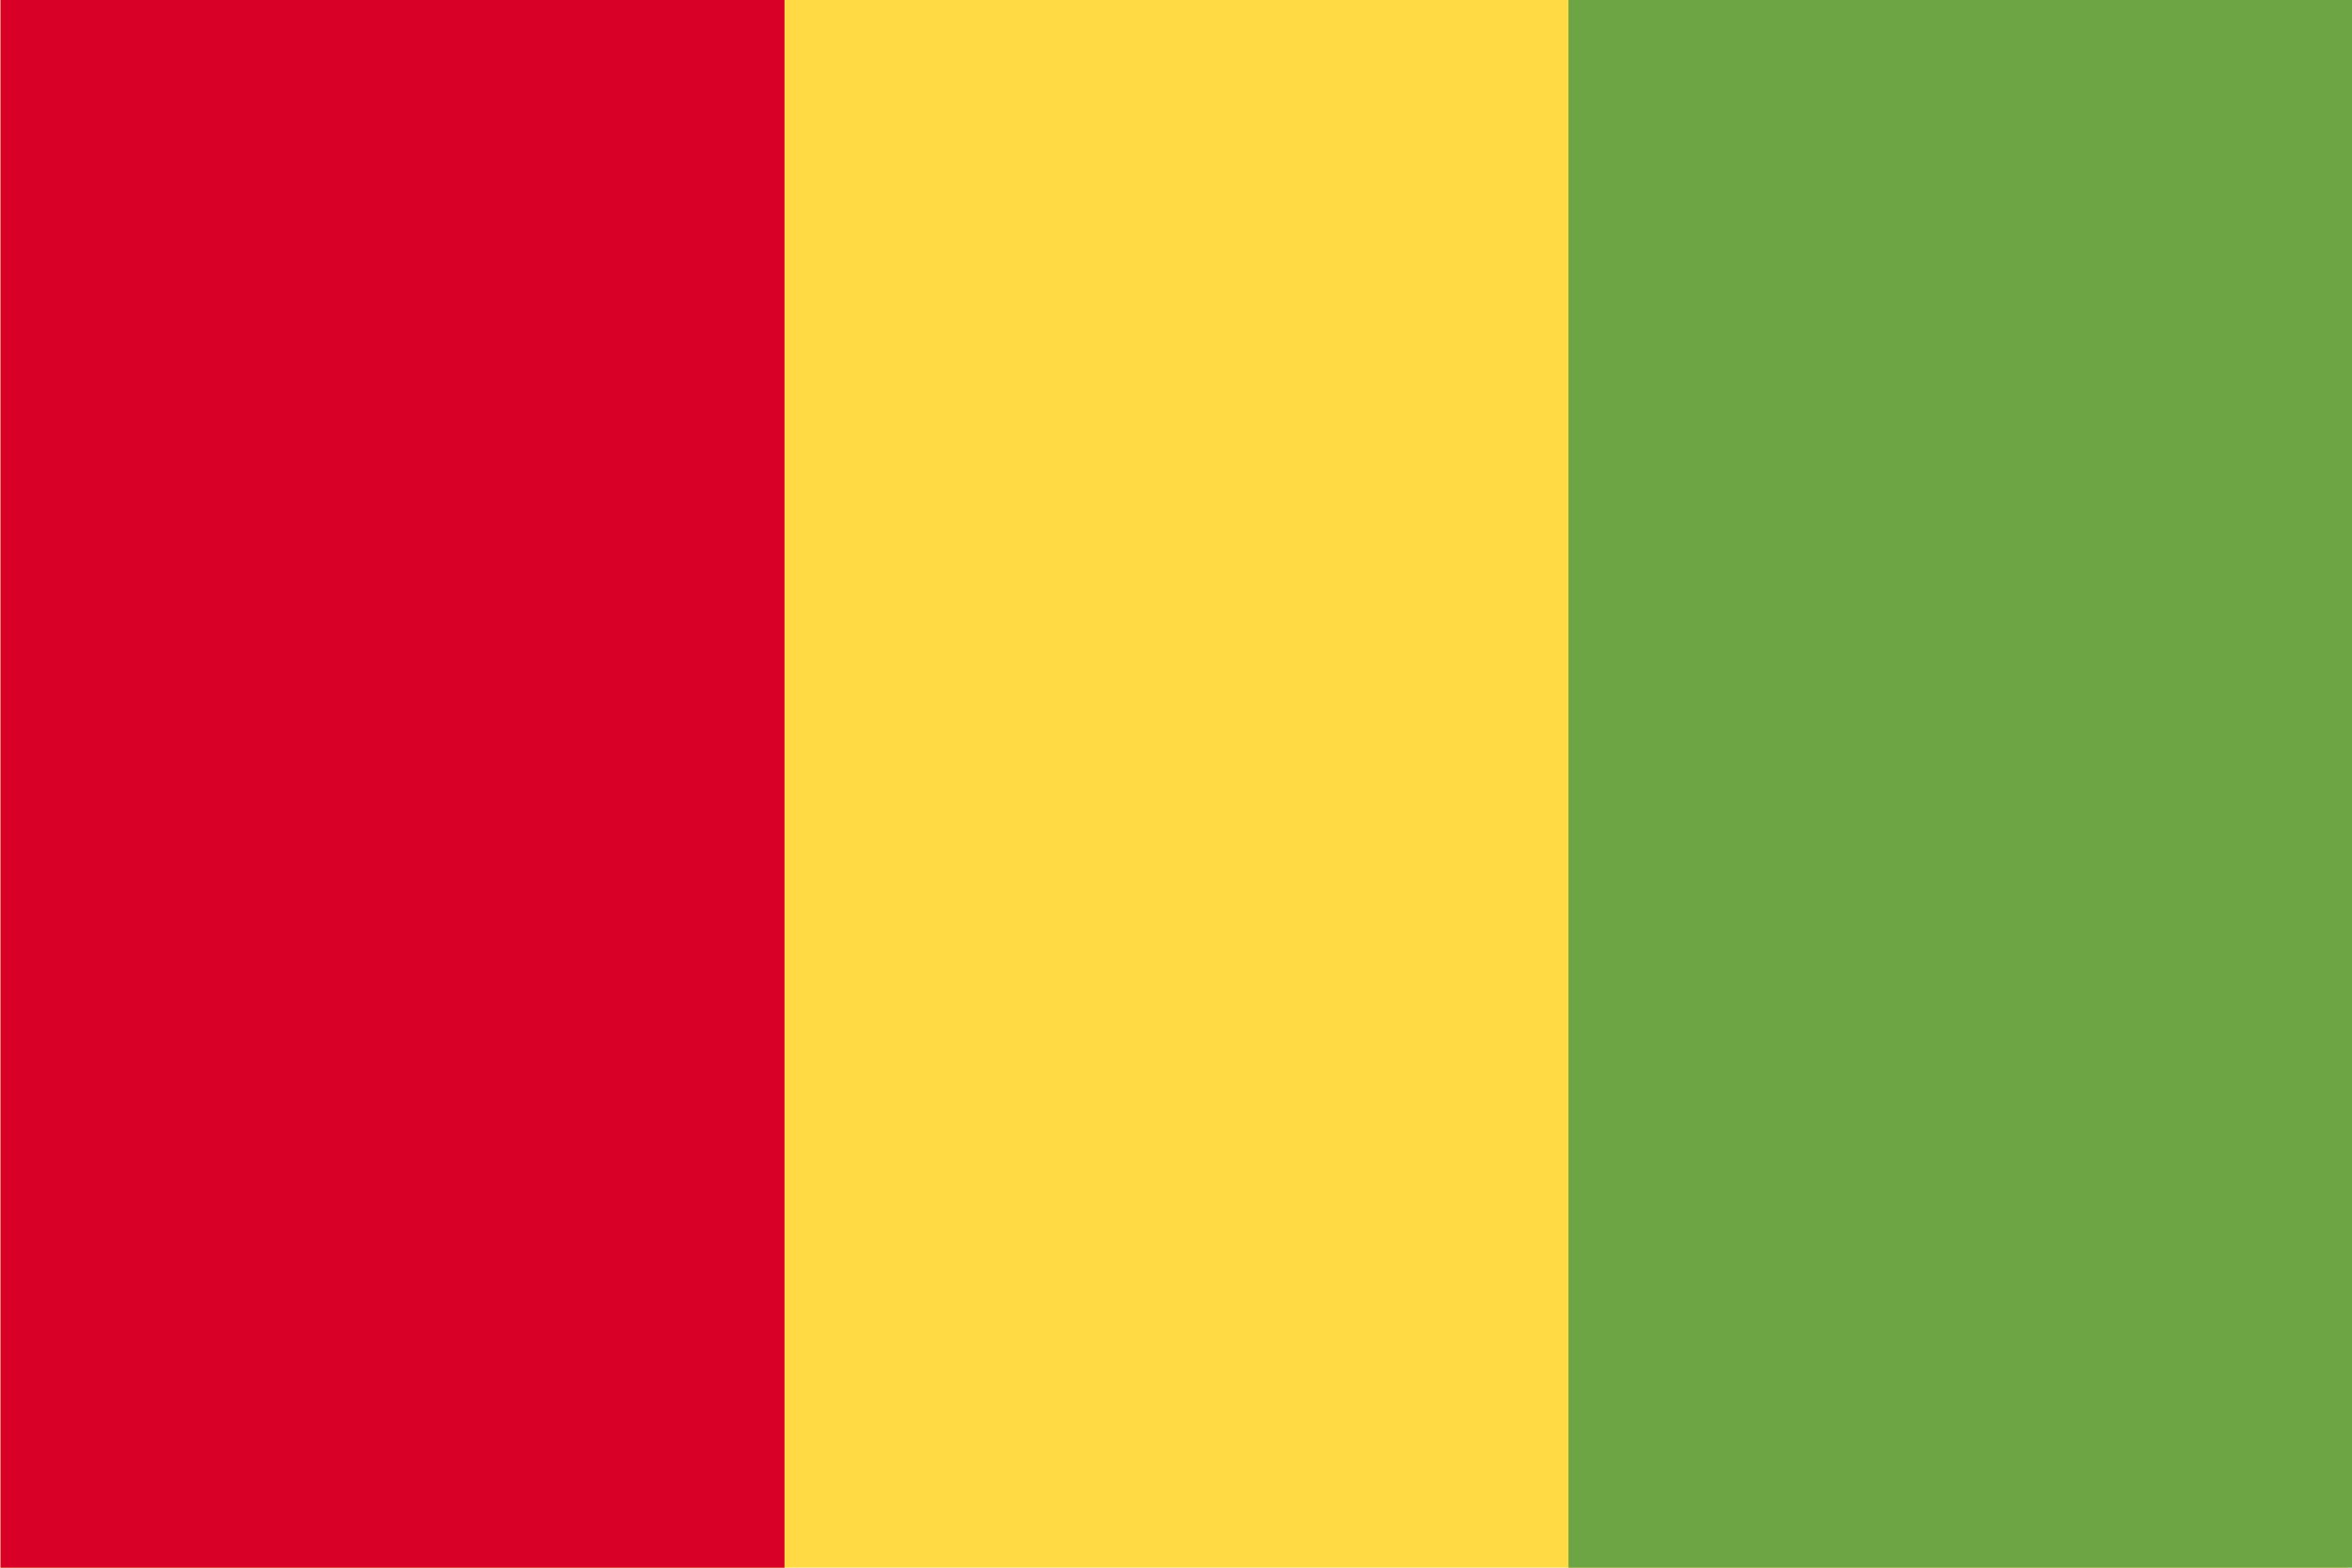
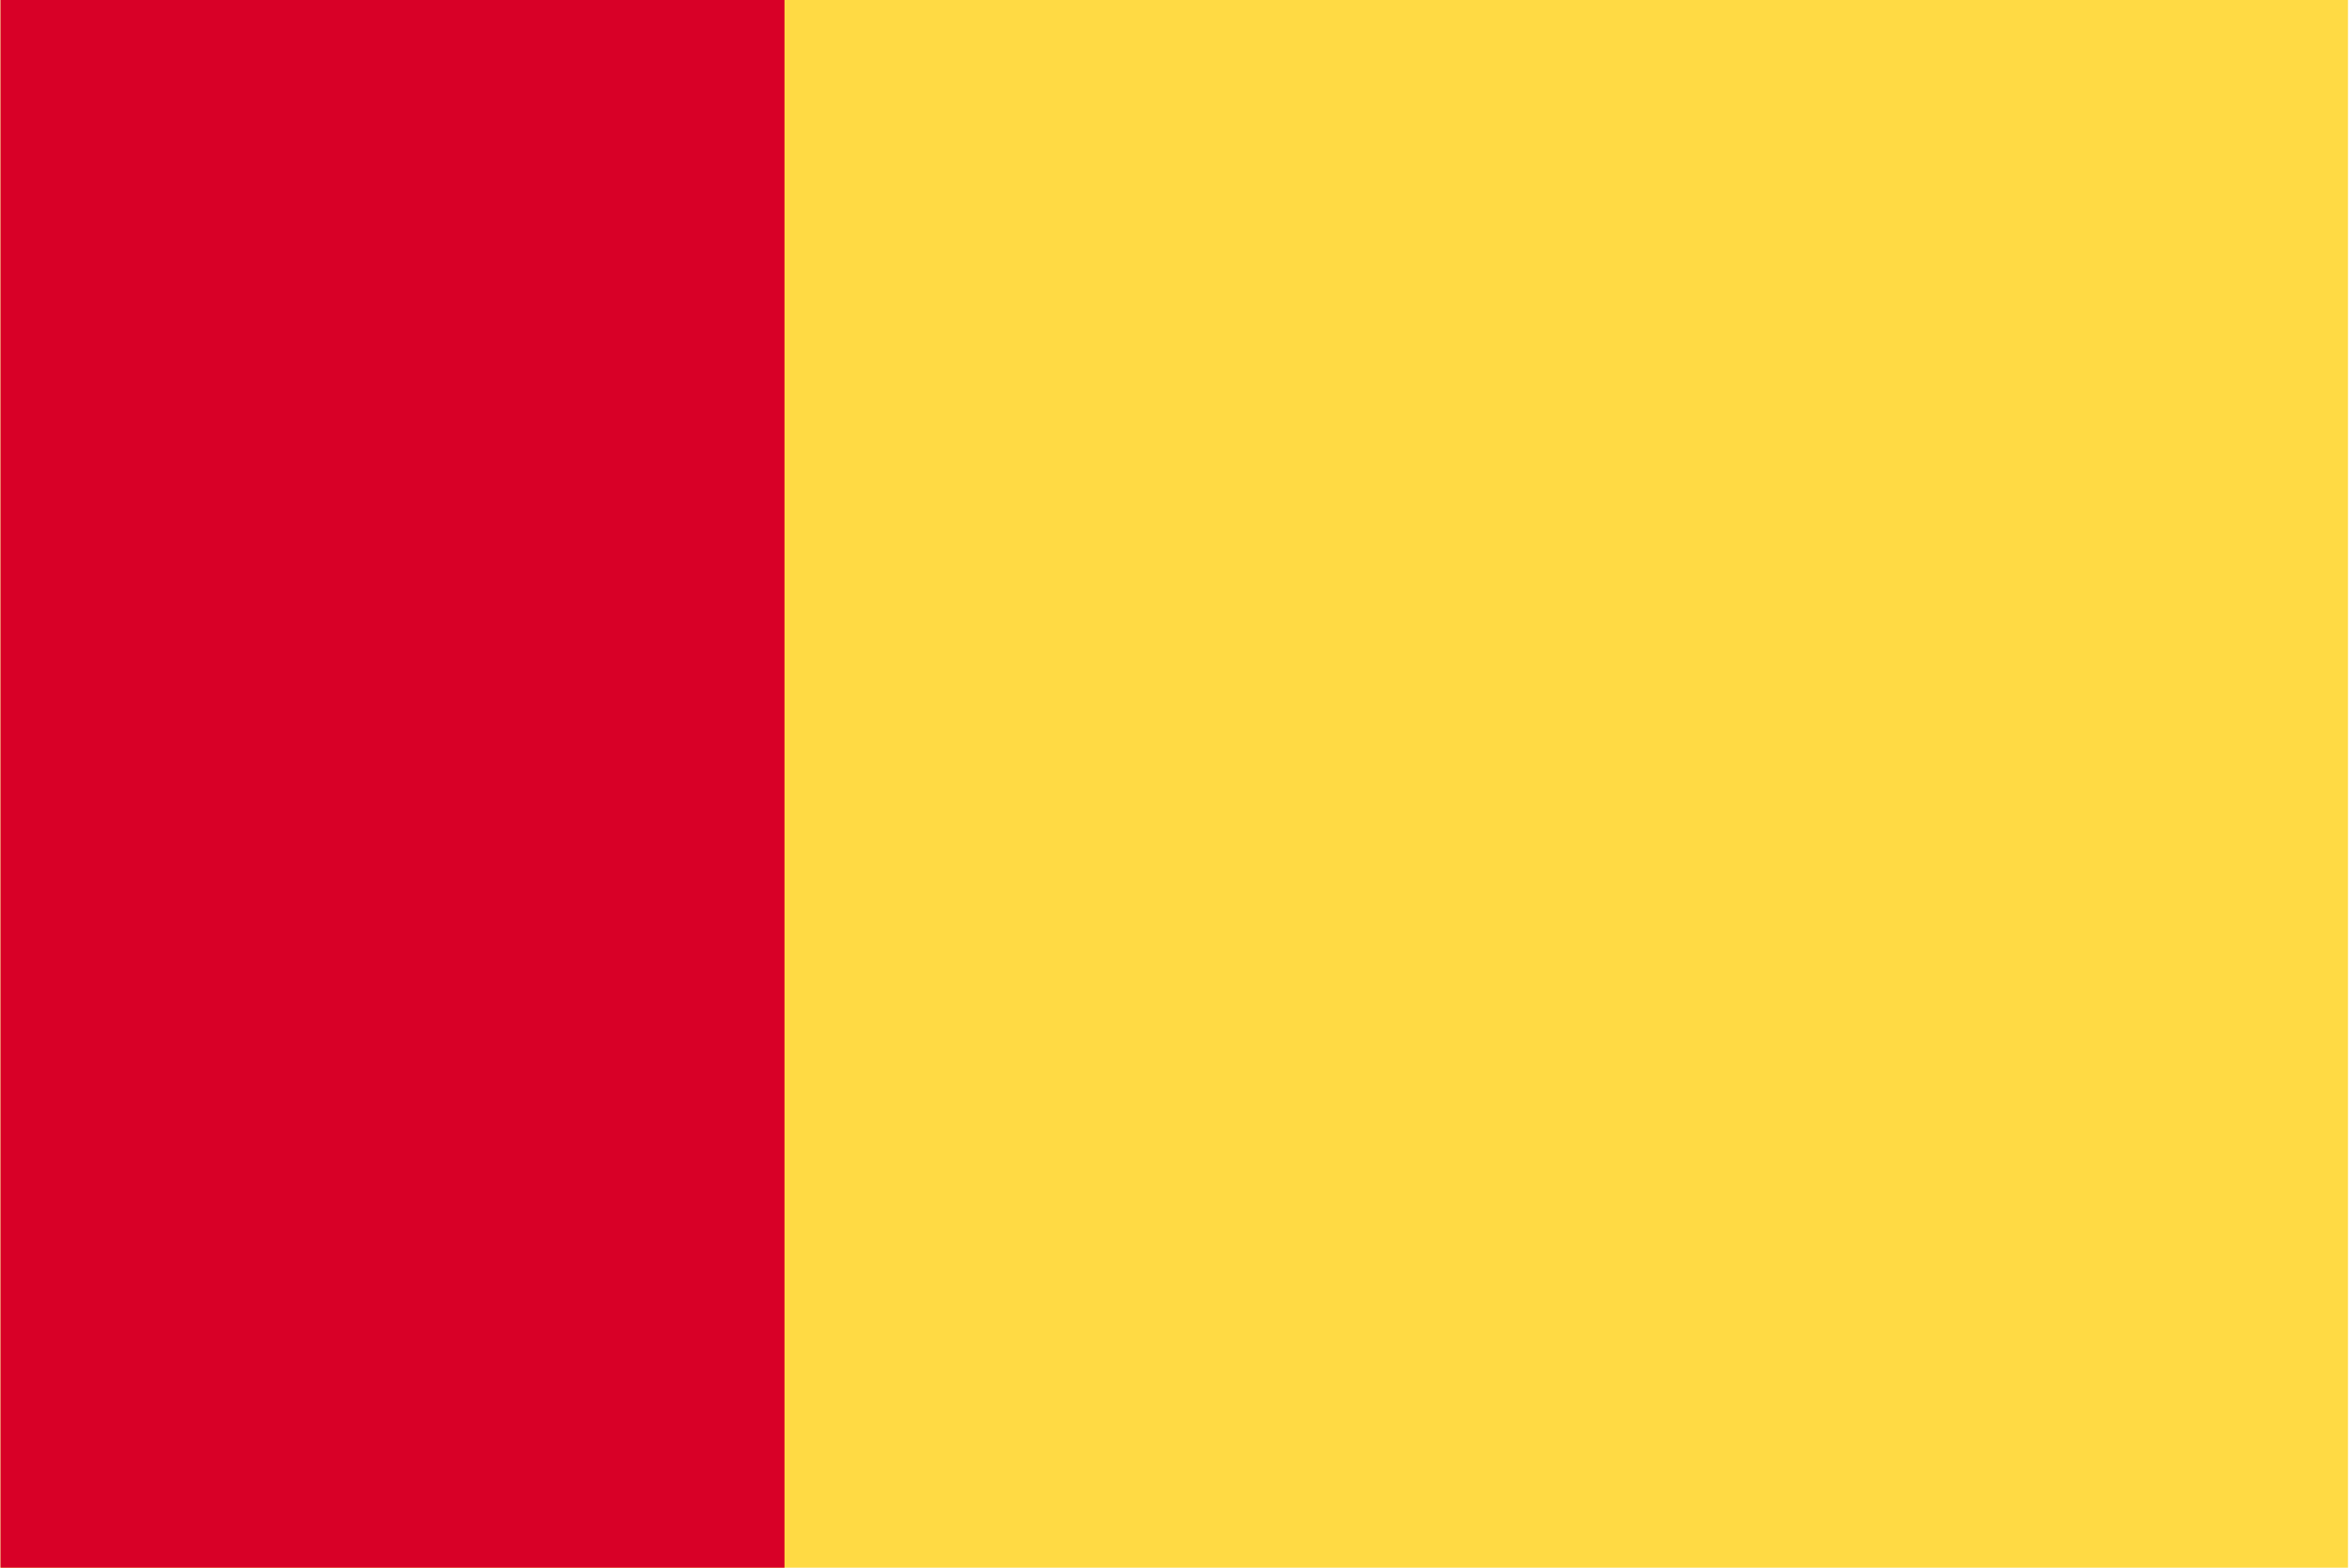
<svg xmlns="http://www.w3.org/2000/svg" width="24" height="16" viewBox="0 0 24 16" fill="none">
  <g clip-path="url(#clip0_3264_16004)">
    <path d="M0.005 0H23.959V16H0.005V0Z" fill="#FFDA44" />
-     <path d="M16.005 0H24.005V16H16.005V0Z" fill="#6DA544" />
    <path d="M0.005 0H8.005V16H0.005V0Z" fill="#D80027" />
  </g>
  <defs>
    <clipPath id="clip0_3264_16004">
      <rect width="24" height="16" fill="white" transform="translate(0.005)" />
    </clipPath>
  </defs>
</svg>